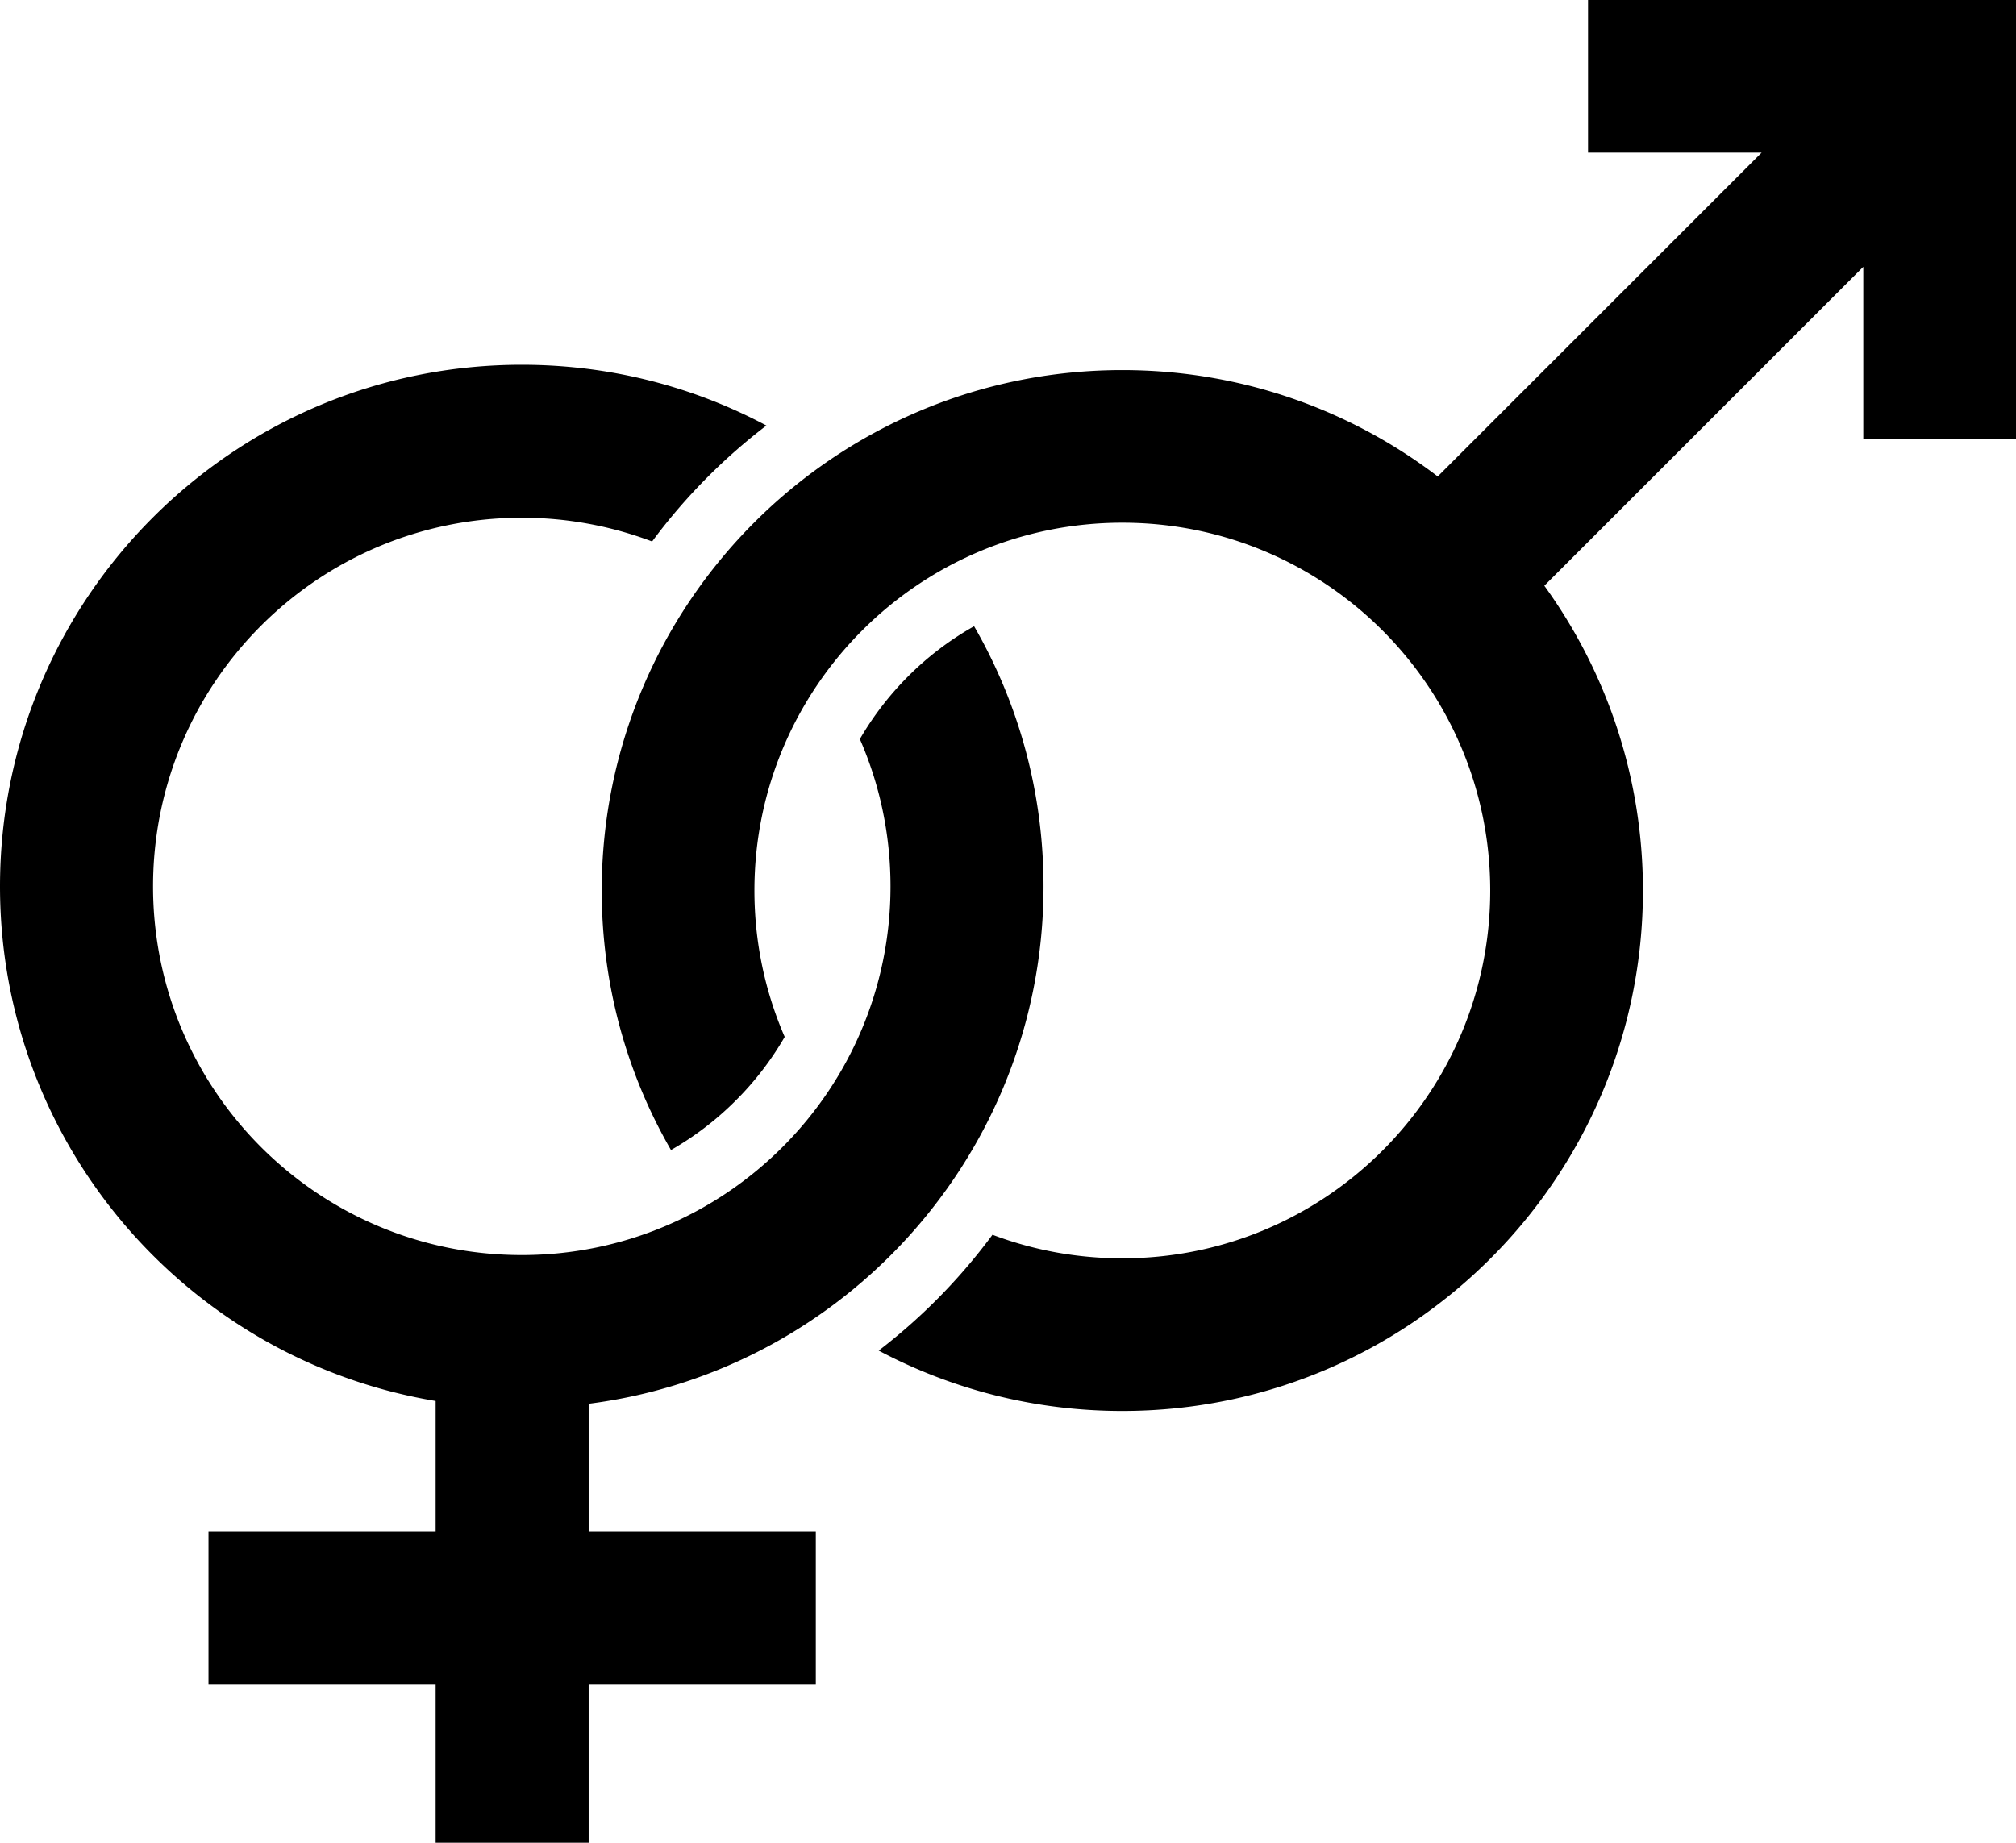
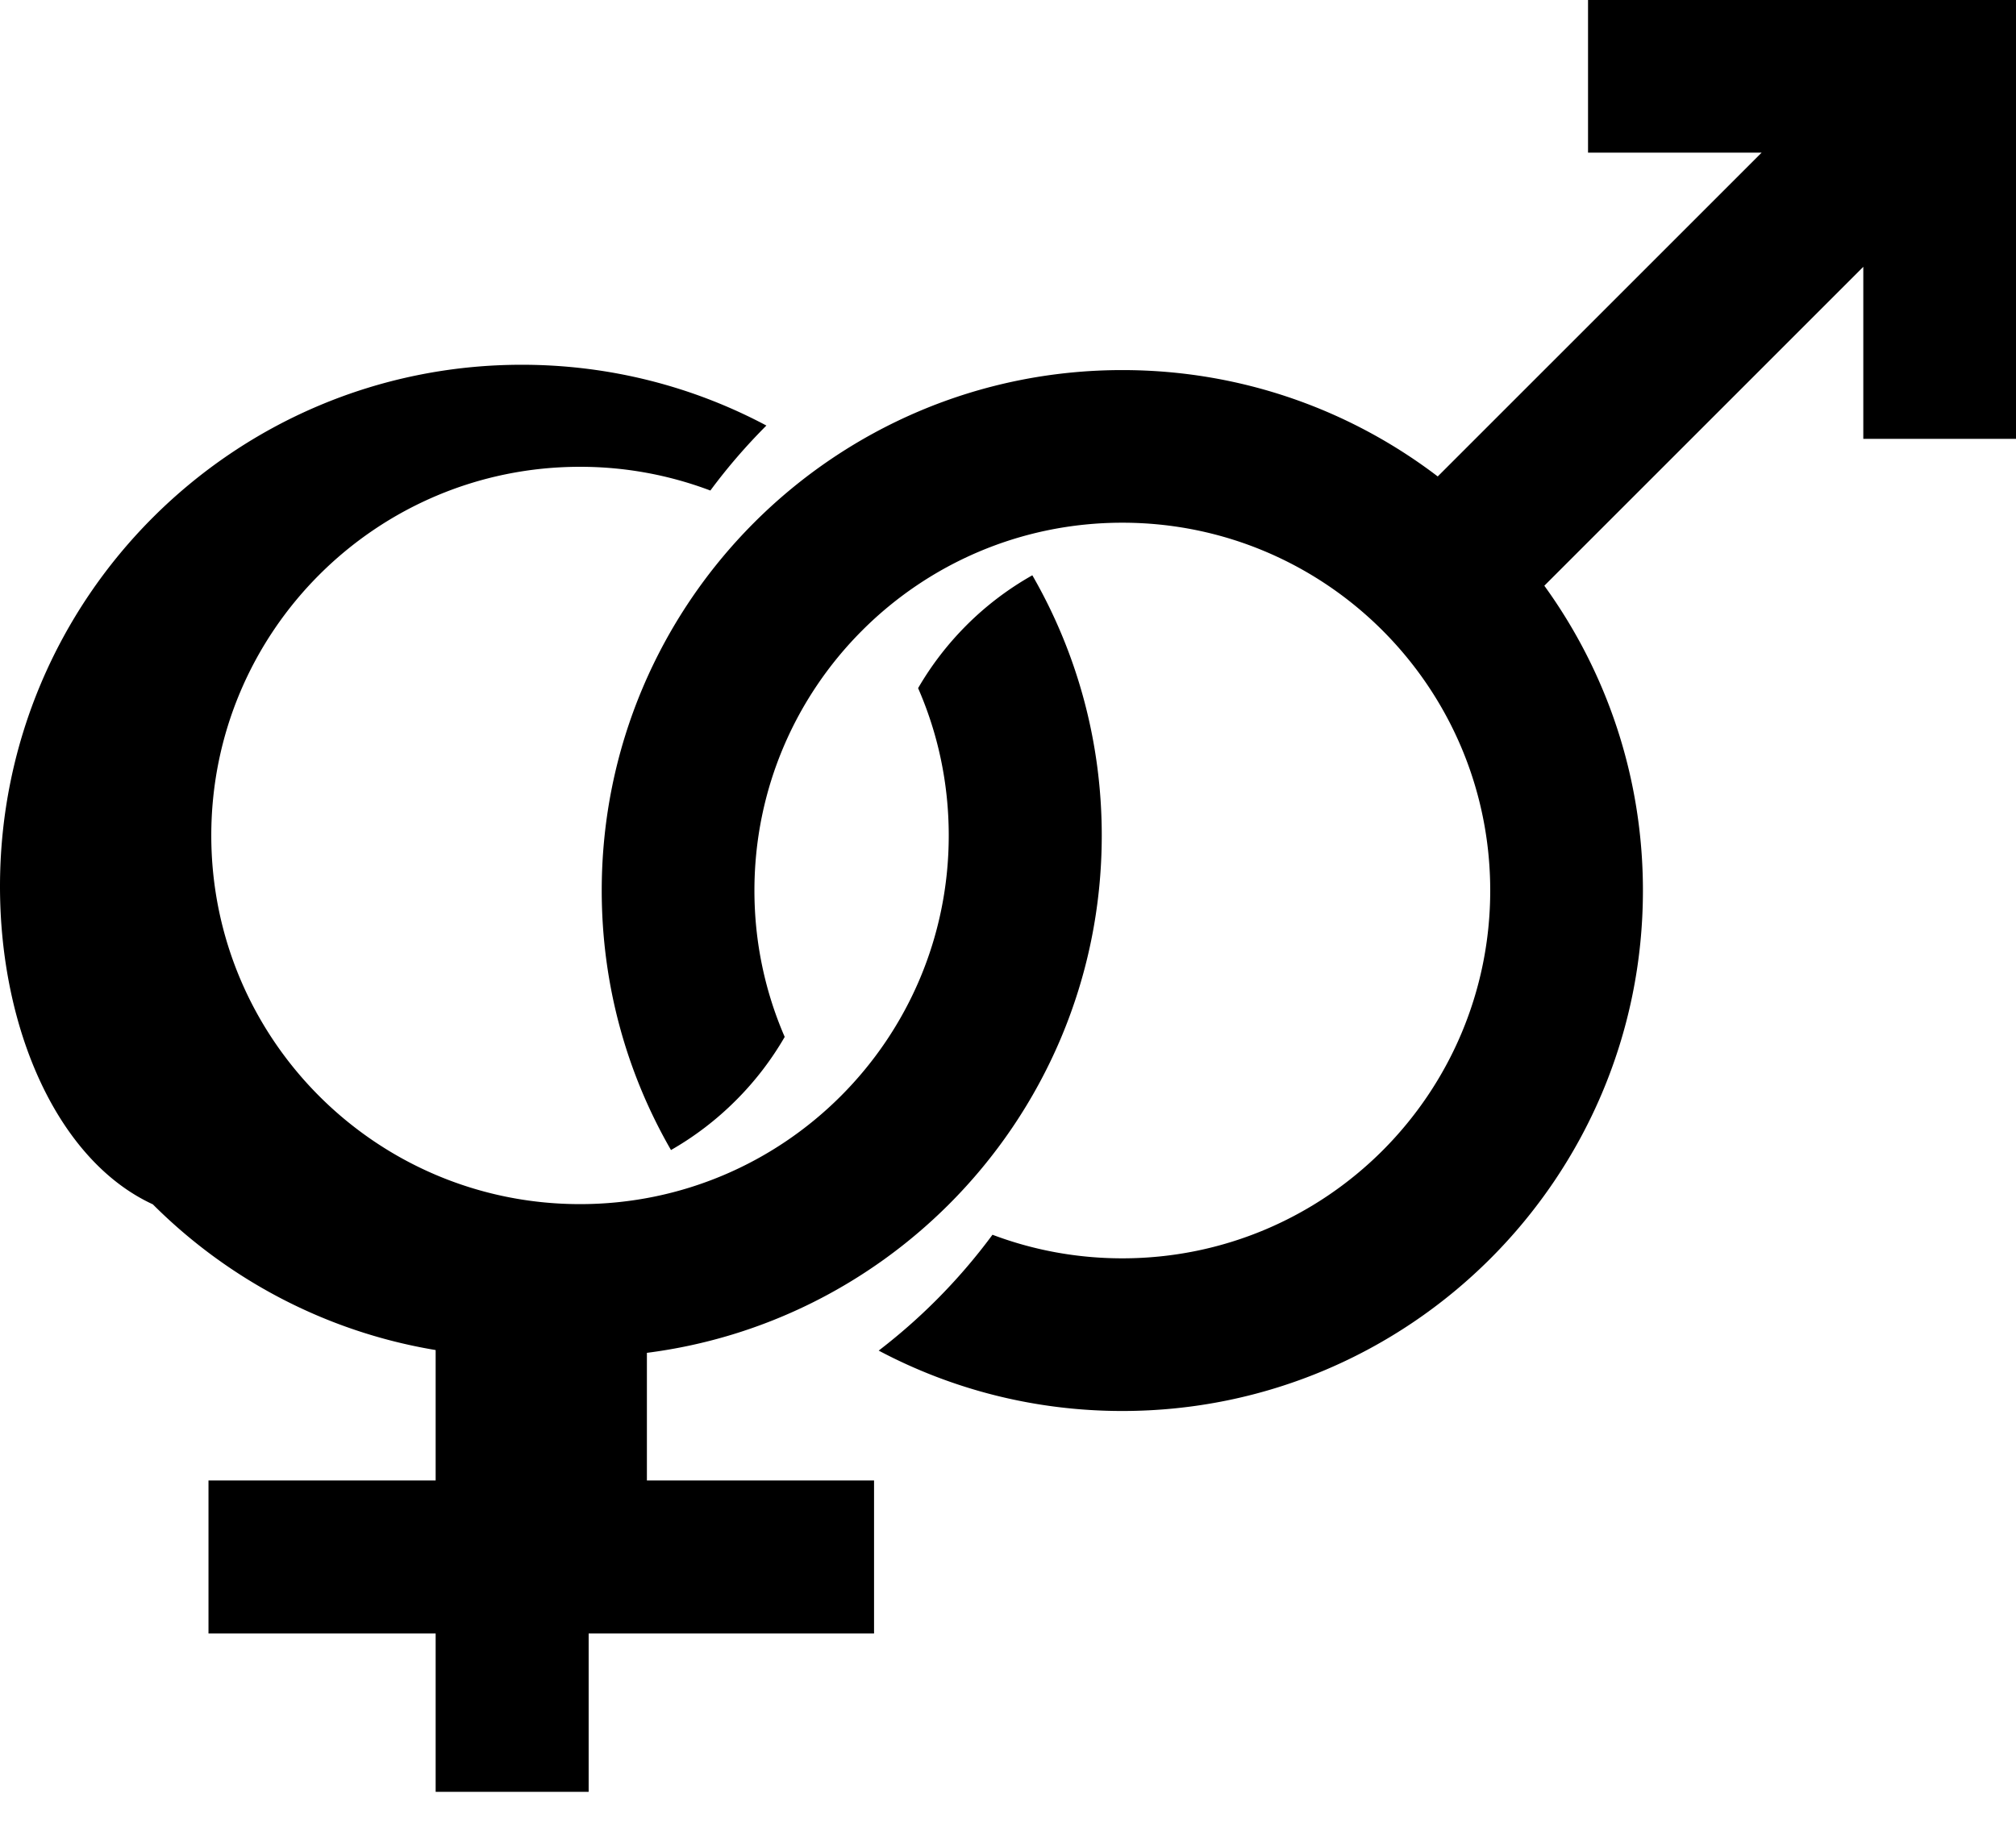
<svg xmlns="http://www.w3.org/2000/svg" viewBox="0 0 512 468.11" clip-rule="evenodd" fill-rule="evenodd" image-rendering="optimizeQuality" text-rendering="geometricPrecision" shape-rendering="geometricPrecision">
-   <path d="M473.22 67.78l-81.01 81.01c15.75 21.77 25.04 48.52 25.04 77.43 0 36.51-14.8 69.56-38.73 93.49-23.92 23.92-56.98 38.72-93.49 38.72-22.35 0-43.41-5.55-61.87-15.34 5.13-3.94 9.99-8.2 14.53-12.74a147.78 147.78 0 0014.37-16.69c10.25 3.87 21.36 5.99 32.97 5.99 25.81 0 49.17-10.46 66.08-27.36 16.9-16.91 27.36-40.27 27.36-66.07 0-25.8-10.46-49.16-27.36-66.07-16.91-16.91-40.27-27.37-66.08-27.37-25.8 0-49.16 10.46-66.06 27.37-16.91 16.91-27.37 40.27-27.37 66.07 0 13.22 2.75 25.79 7.69 37.18a77.808 77.808 0 01-12.41 16.14 78.007 78.007 0 01-16.47 12.6c-11.19-19.4-17.59-41.91-17.59-65.92 0-36.51 14.81-69.56 38.73-93.49 23.92-23.92 56.98-38.72 93.48-38.72 30.12 0 57.88 10.07 80.11 27.02l82.25-82.25h-44.08V0H512v111.48h-38.78v-43.7zM132.51 92.66c22.45 0 43.6 5.58 62.13 15.44a148.1 148.1 0 00-14.79 12.94c-5.12 5.13-9.89 10.64-14.23 16.51a93.45 93.45 0 00-33.11-6.03c-25.86 0-49.28 10.49-66.22 27.43-16.94 16.94-27.42 40.36-27.42 66.22s10.48 49.28 27.42 66.22c16.94 16.94 40.36 27.43 66.22 27.43s49.28-10.49 66.22-27.43c16.95-16.94 27.43-40.36 27.43-66.22 0-13.3-2.77-25.96-7.78-37.42 3.38-5.84 7.52-11.2 12.28-15.97a77.425 77.425 0 0116.73-12.7c11.22 19.46 17.63 42.03 17.63 66.09 0 36.59-14.83 69.72-38.81 93.7-20.21 20.21-46.91 33.92-76.71 37.73v32.42h57.69v38.87H149.5v40.22h-38.86v-40.22H52.95v-38.87h57.69v-33.13c-27.83-4.63-52.73-17.92-71.83-37.02C14.84 294.89 0 261.76 0 225.17s14.83-69.72 38.81-93.7c23.98-23.98 57.11-38.81 93.7-38.81z" fill-rule="nonzero" />
+   <path d="M473.22 67.78l-81.01 81.01c15.75 21.77 25.04 48.52 25.04 77.43 0 36.51-14.8 69.56-38.73 93.49-23.92 23.92-56.98 38.72-93.49 38.72-22.35 0-43.41-5.55-61.87-15.34 5.13-3.94 9.99-8.2 14.53-12.74a147.78 147.78 0 0014.37-16.69c10.25 3.87 21.36 5.99 32.97 5.99 25.81 0 49.17-10.46 66.08-27.36 16.9-16.91 27.36-40.27 27.36-66.07 0-25.8-10.46-49.16-27.36-66.07-16.91-16.91-40.27-27.37-66.08-27.37-25.8 0-49.16 10.46-66.06 27.37-16.91 16.91-27.37 40.27-27.37 66.07 0 13.22 2.75 25.79 7.69 37.18a77.808 77.808 0 01-12.41 16.14 78.007 78.007 0 01-16.47 12.6c-11.19-19.4-17.59-41.91-17.59-65.92 0-36.51 14.81-69.56 38.73-93.49 23.92-23.92 56.98-38.72 93.48-38.72 30.12 0 57.88 10.07 80.11 27.02l82.25-82.25h-44.08V0H512v111.48h-38.78v-43.7zM132.51 92.66c22.45 0 43.6 5.58 62.13 15.44c-5.12 5.13-9.89 10.64-14.23 16.51a93.45 93.45 0 00-33.11-6.03c-25.86 0-49.28 10.49-66.22 27.43-16.94 16.94-27.42 40.36-27.42 66.22s10.48 49.28 27.42 66.22c16.94 16.94 40.36 27.43 66.22 27.43s49.28-10.49 66.22-27.43c16.95-16.94 27.43-40.36 27.43-66.22 0-13.3-2.77-25.96-7.78-37.42 3.38-5.84 7.52-11.2 12.28-15.97a77.425 77.425 0 0116.73-12.7c11.22 19.46 17.63 42.03 17.63 66.09 0 36.59-14.83 69.72-38.81 93.7-20.21 20.21-46.91 33.92-76.71 37.73v32.42h57.69v38.87H149.5v40.22h-38.86v-40.22H52.95v-38.87h57.69v-33.13c-27.83-4.63-52.73-17.92-71.83-37.02C14.84 294.89 0 261.76 0 225.17s14.83-69.72 38.81-93.7c23.98-23.98 57.11-38.81 93.7-38.81z" fill-rule="nonzero" />
</svg>